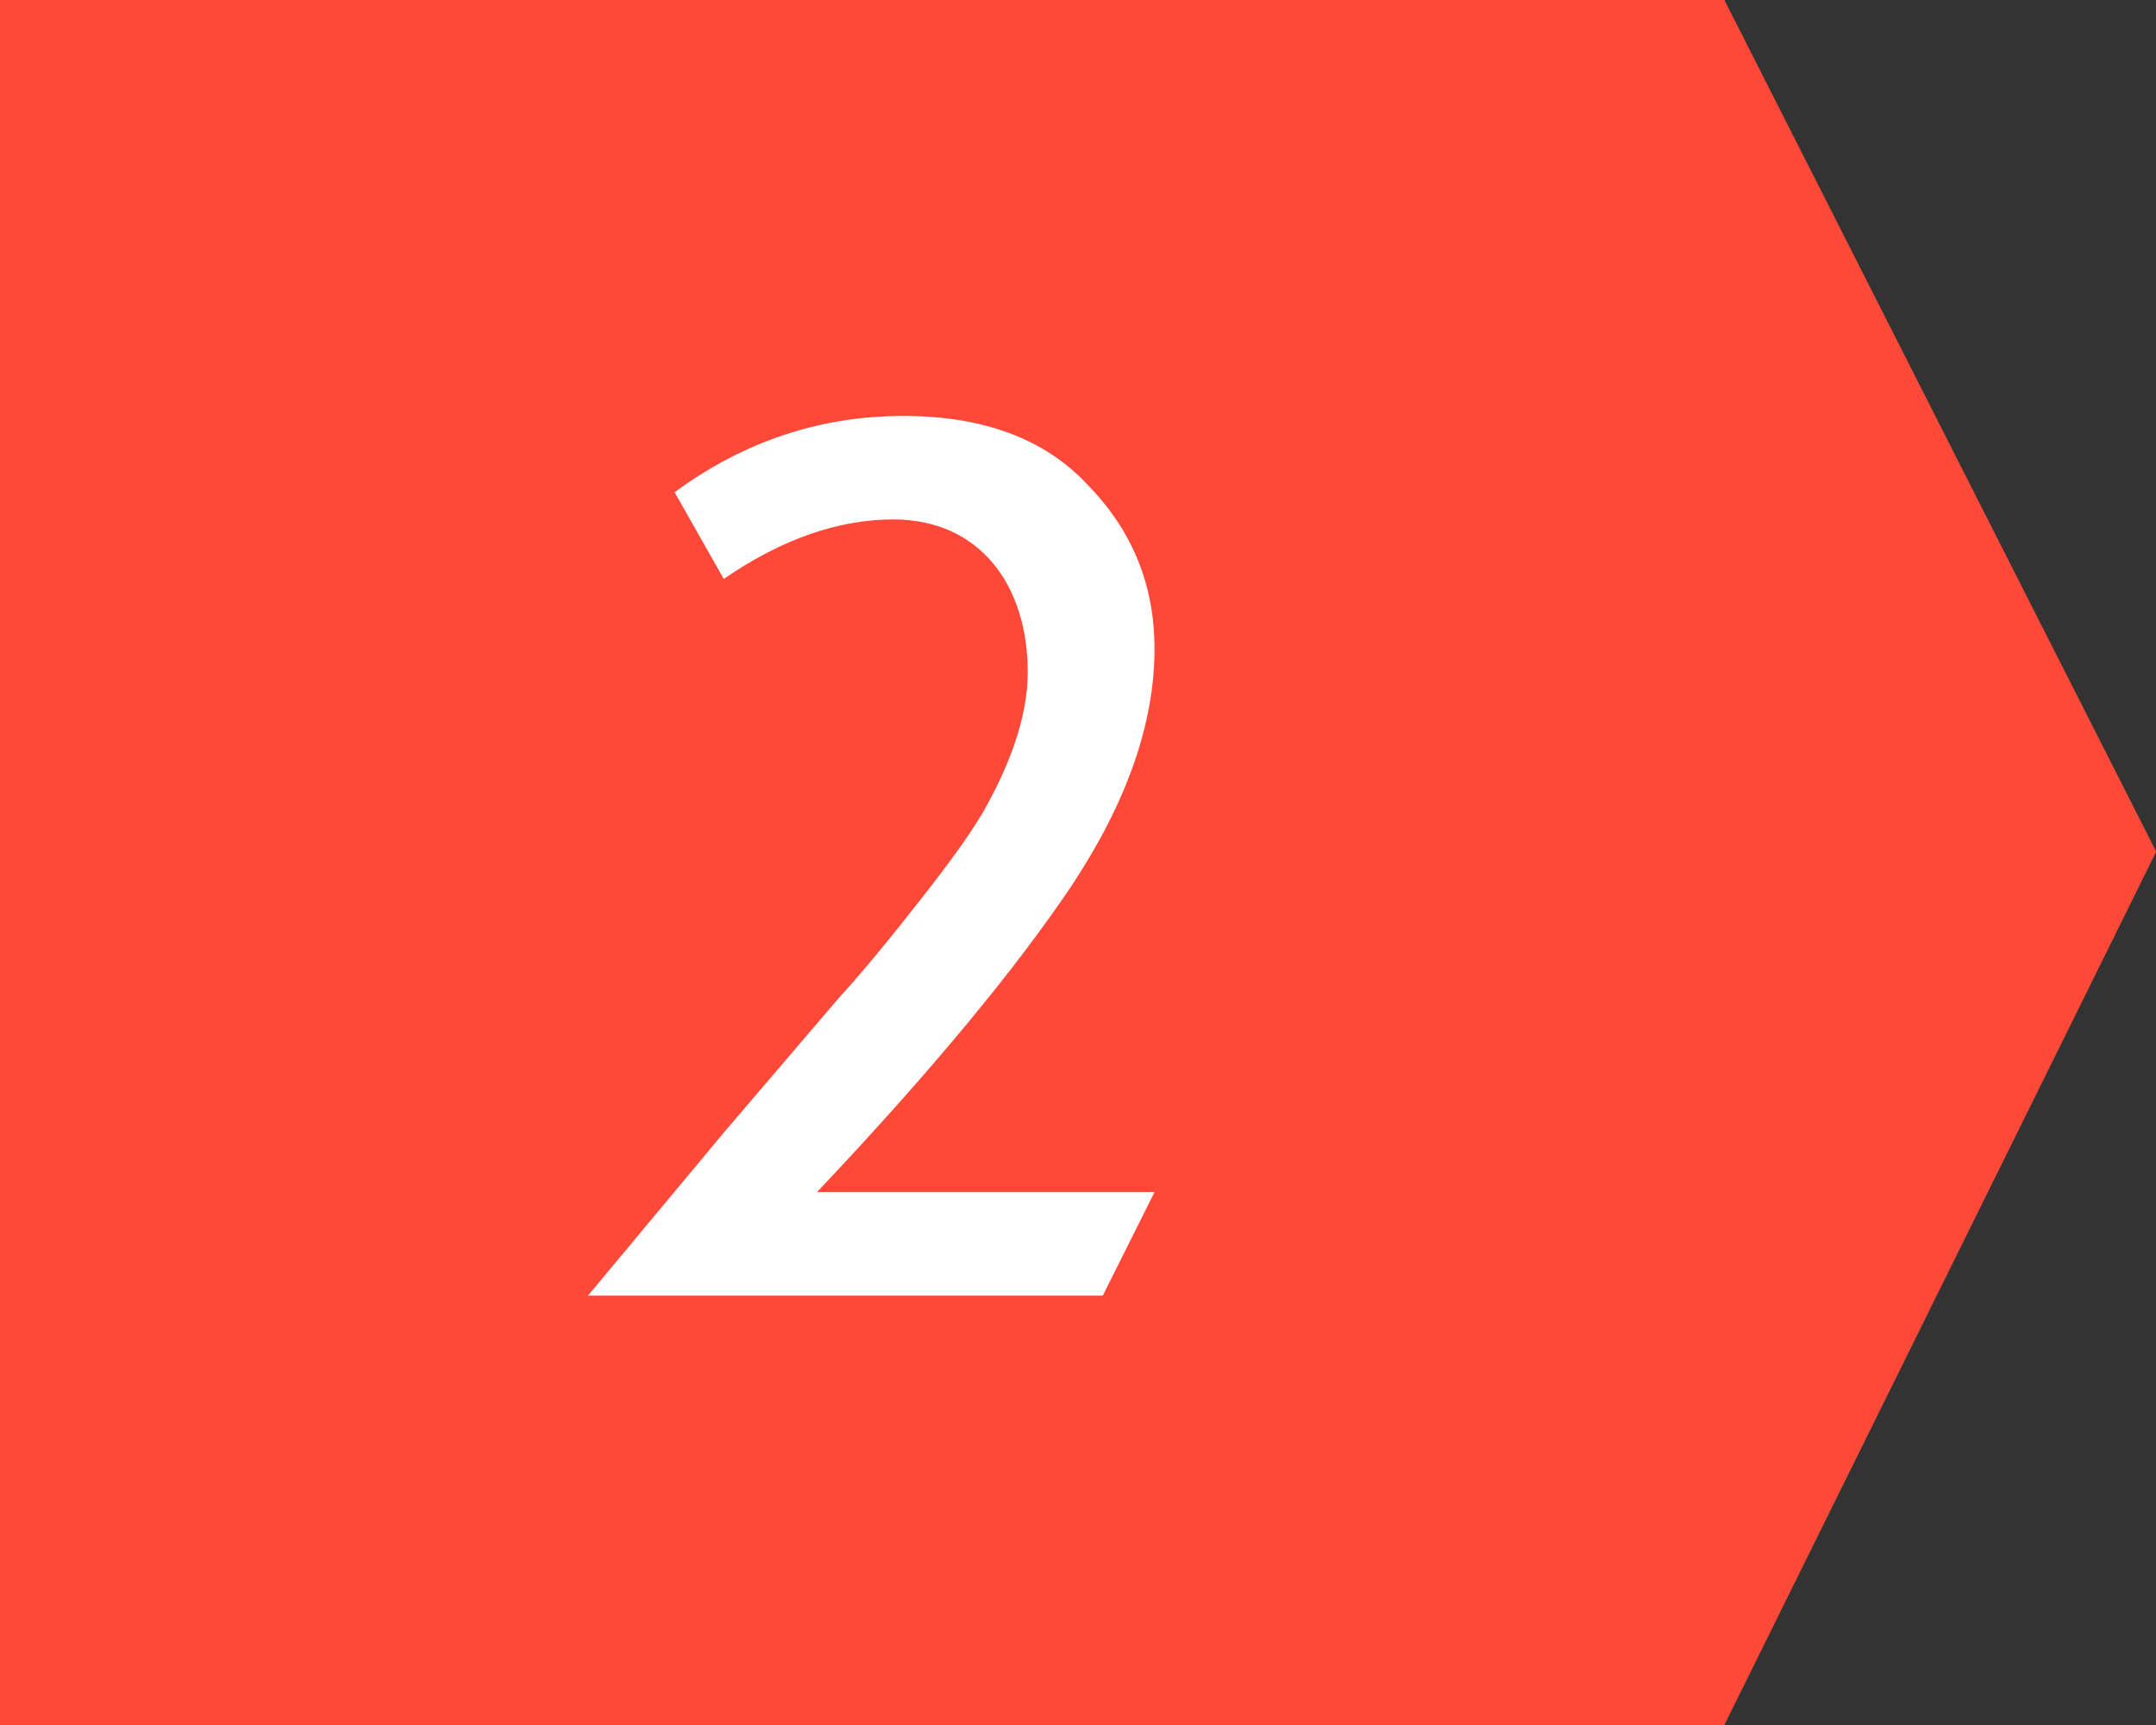
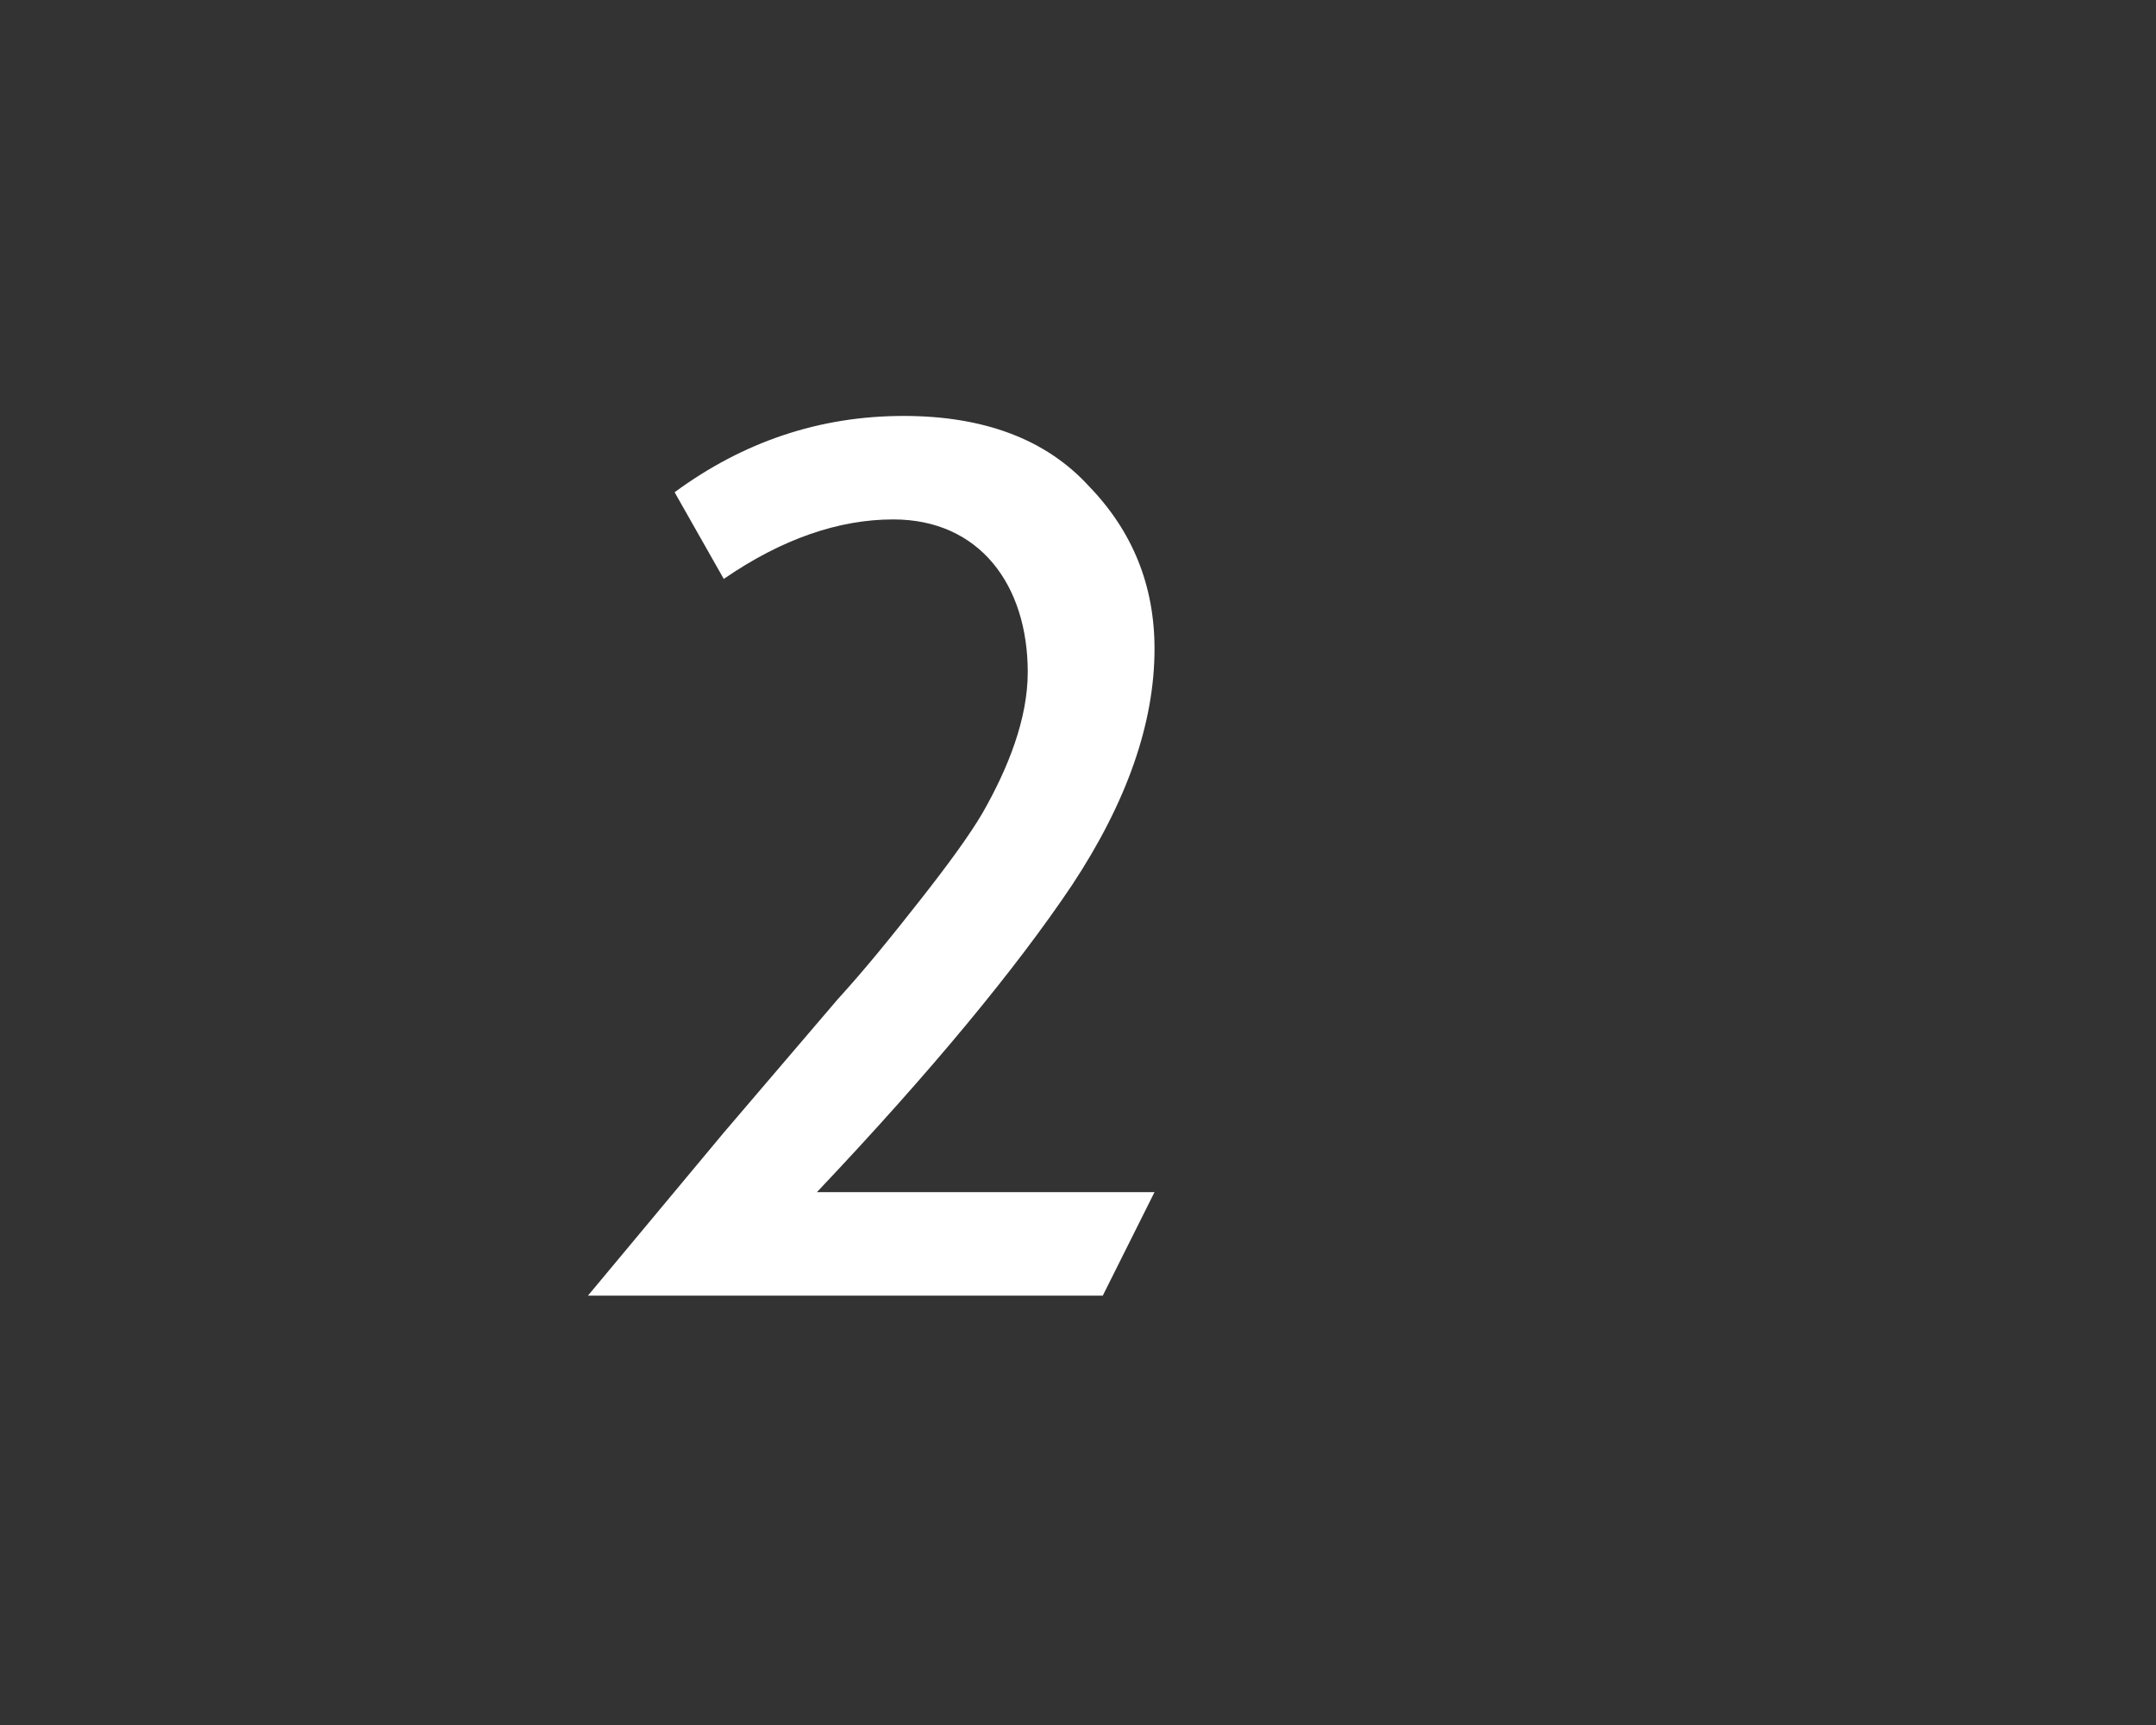
<svg xmlns="http://www.w3.org/2000/svg" width="100px" height="80px">
  <rect width="100%" height="100%" fill="#333333" stroke="none" />
-   <path fill-rule="evenodd" fill="rgb(255, 73, 56)" d="M100.010,39.497 L80.000,79.958 L80.000,80.000 L-0.000,80.000 L-0.000,0.000 L80.000,0.000 L80.000,0.038 L100.010,39.497 Z" />
  <path fill-rule="evenodd" fill="rgb(255, 255, 255)" d="M37.890,55.288 C43.230,49.648 47.129,44.909 49.709,41.069 C52.289,37.169 53.549,33.509 53.549,30.089 C53.549,27.149 52.529,24.629 50.489,22.529 C48.509,20.370 45.629,19.290 41.910,19.290 C38.010,19.290 34.470,20.490 31.290,22.829 L33.570,26.849 C36.270,24.989 38.910,24.089 41.430,24.089 C45.449,24.089 47.669,27.149 47.669,31.169 C47.669,33.329 46.769,35.609 45.569,37.709 C44.969,38.729 44.010,40.049 42.690,41.729 C41.370,43.409 40.110,44.969 38.850,46.348 L33.570,52.528 L27.270,60.088 L51.149,60.088 L53.549,55.288 L37.890,55.288 Z" />
</svg>